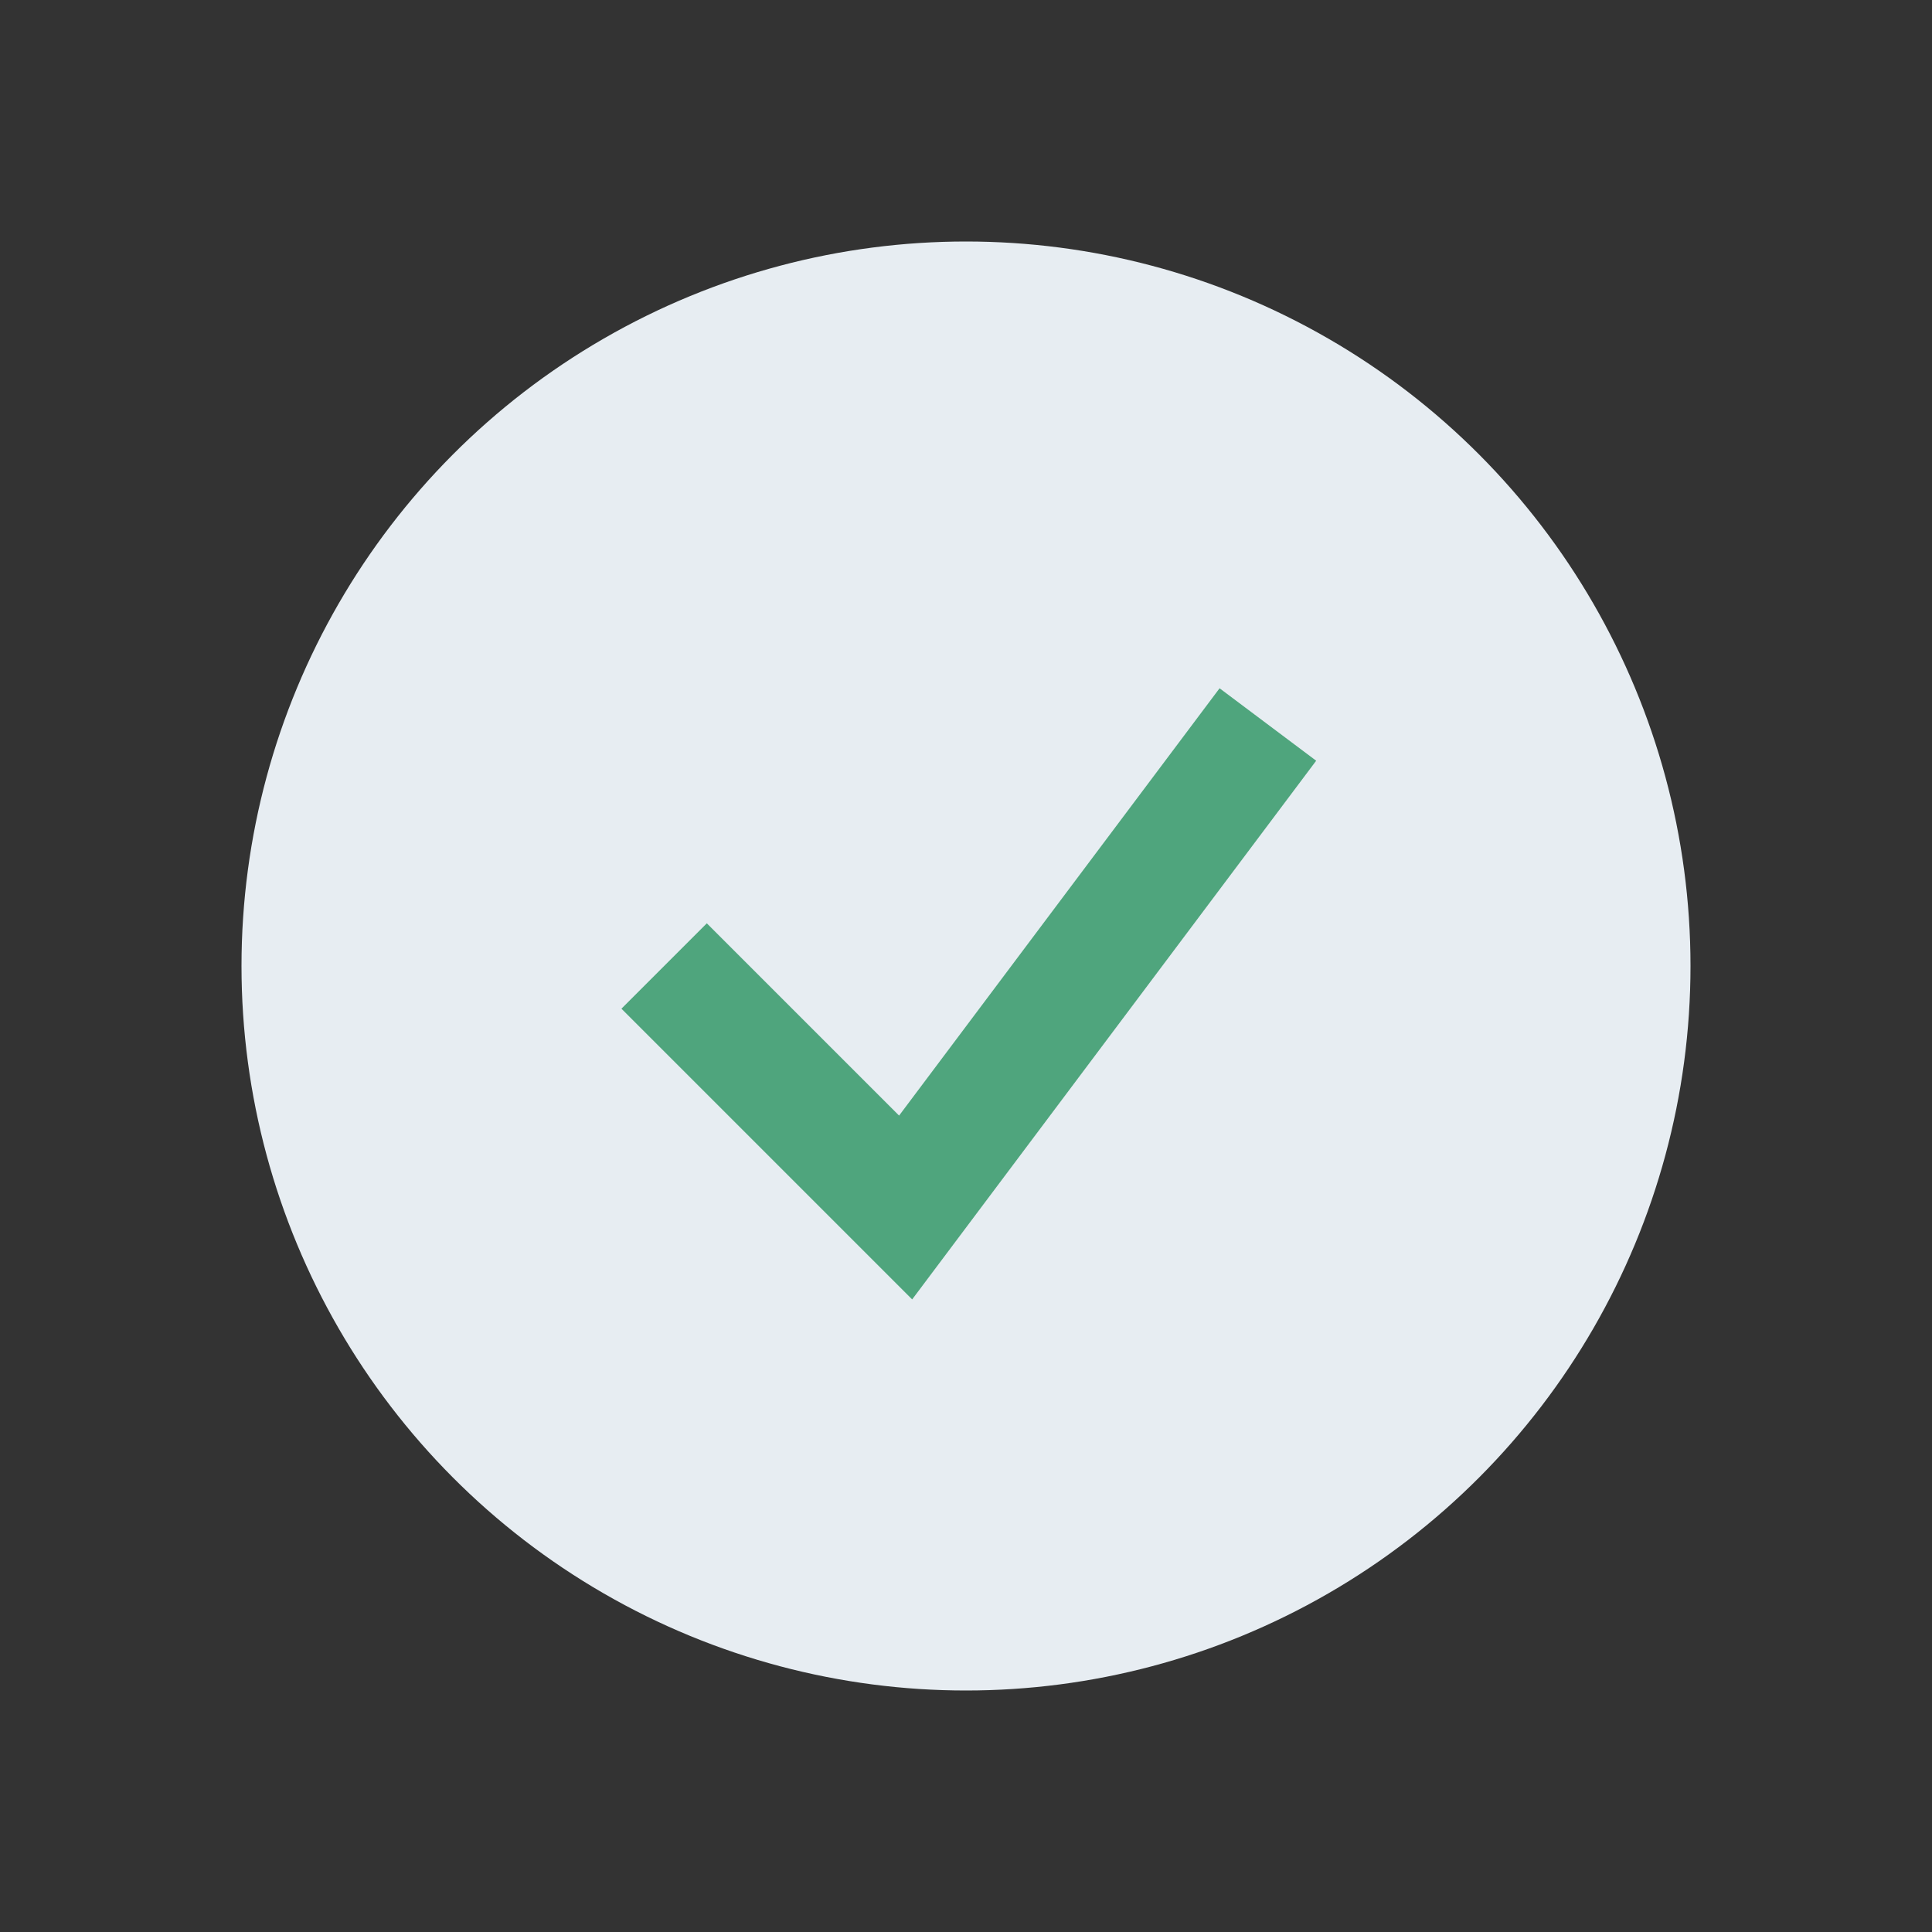
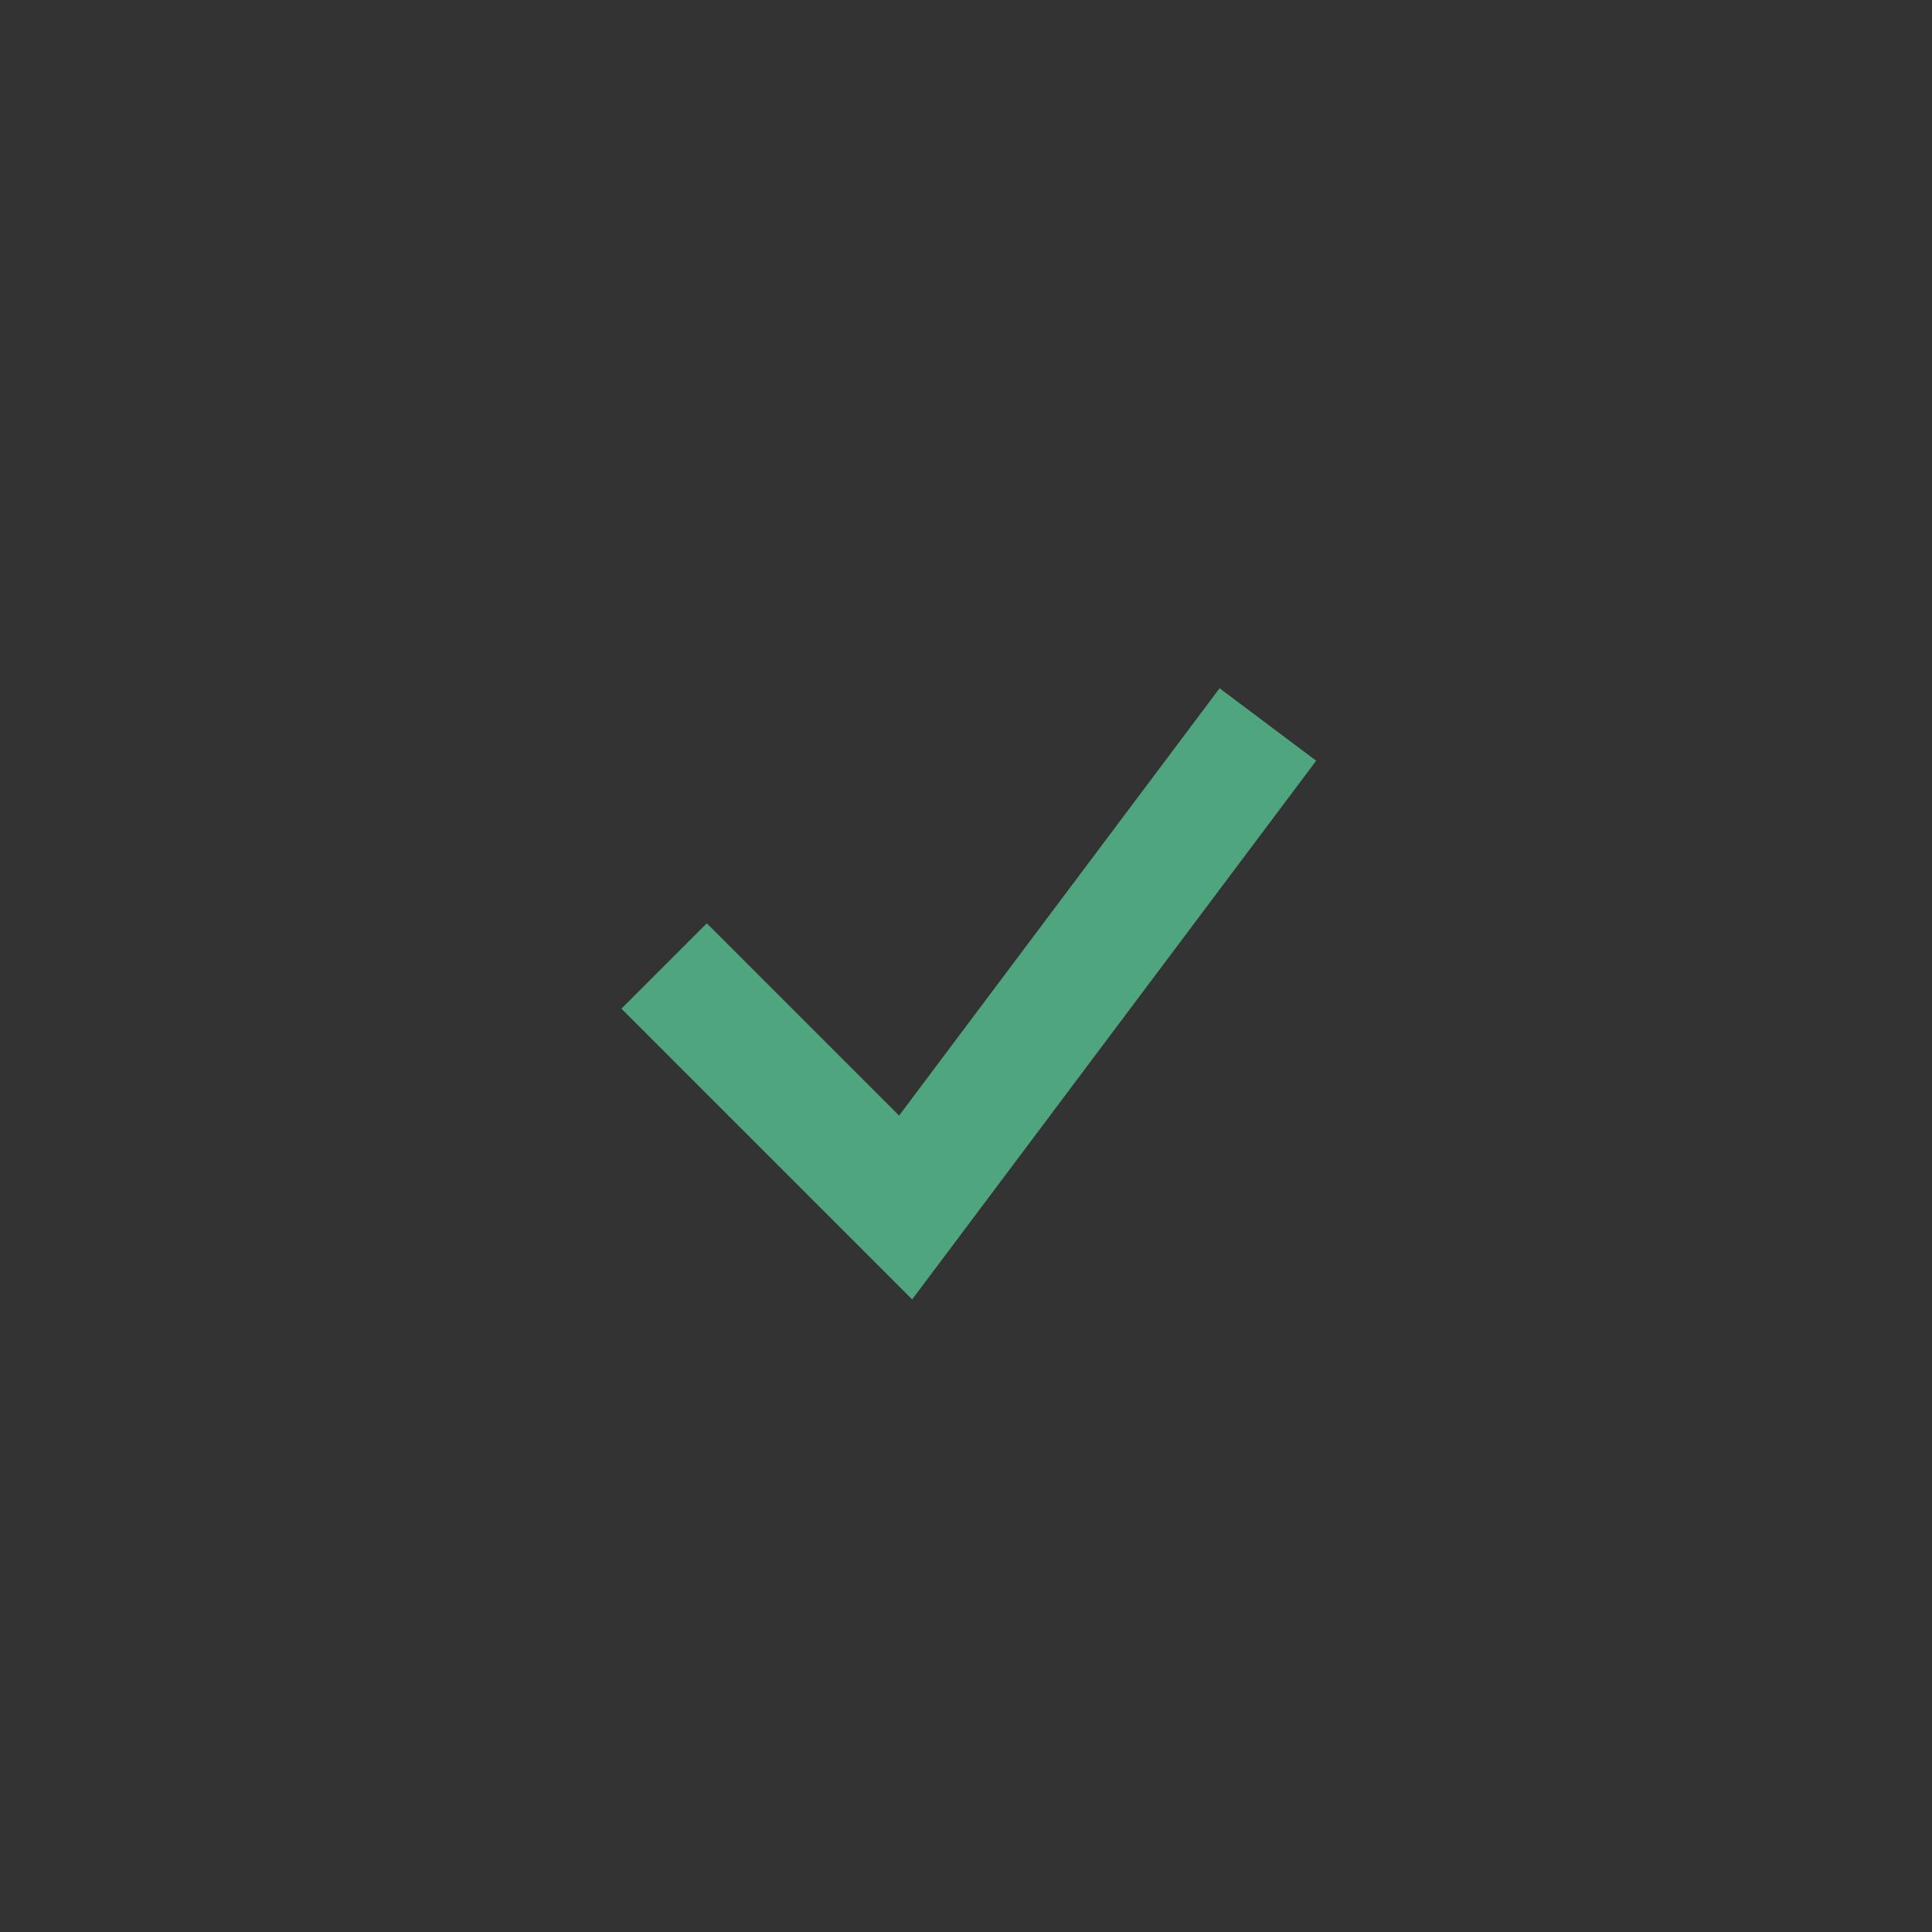
<svg xmlns="http://www.w3.org/2000/svg" width="32" height="32" viewBox="0 0 32 32">
  <rect x="0" y="0" width="32" height="32" fill="#333333" stroke="none" />
-   <circle cx="16" cy="16" r="12" fill="#e7edf2" />
  <path d="M11 16l4 4 6-8" stroke="#4fa57d" stroke-width="2" fill="none" />
</svg>